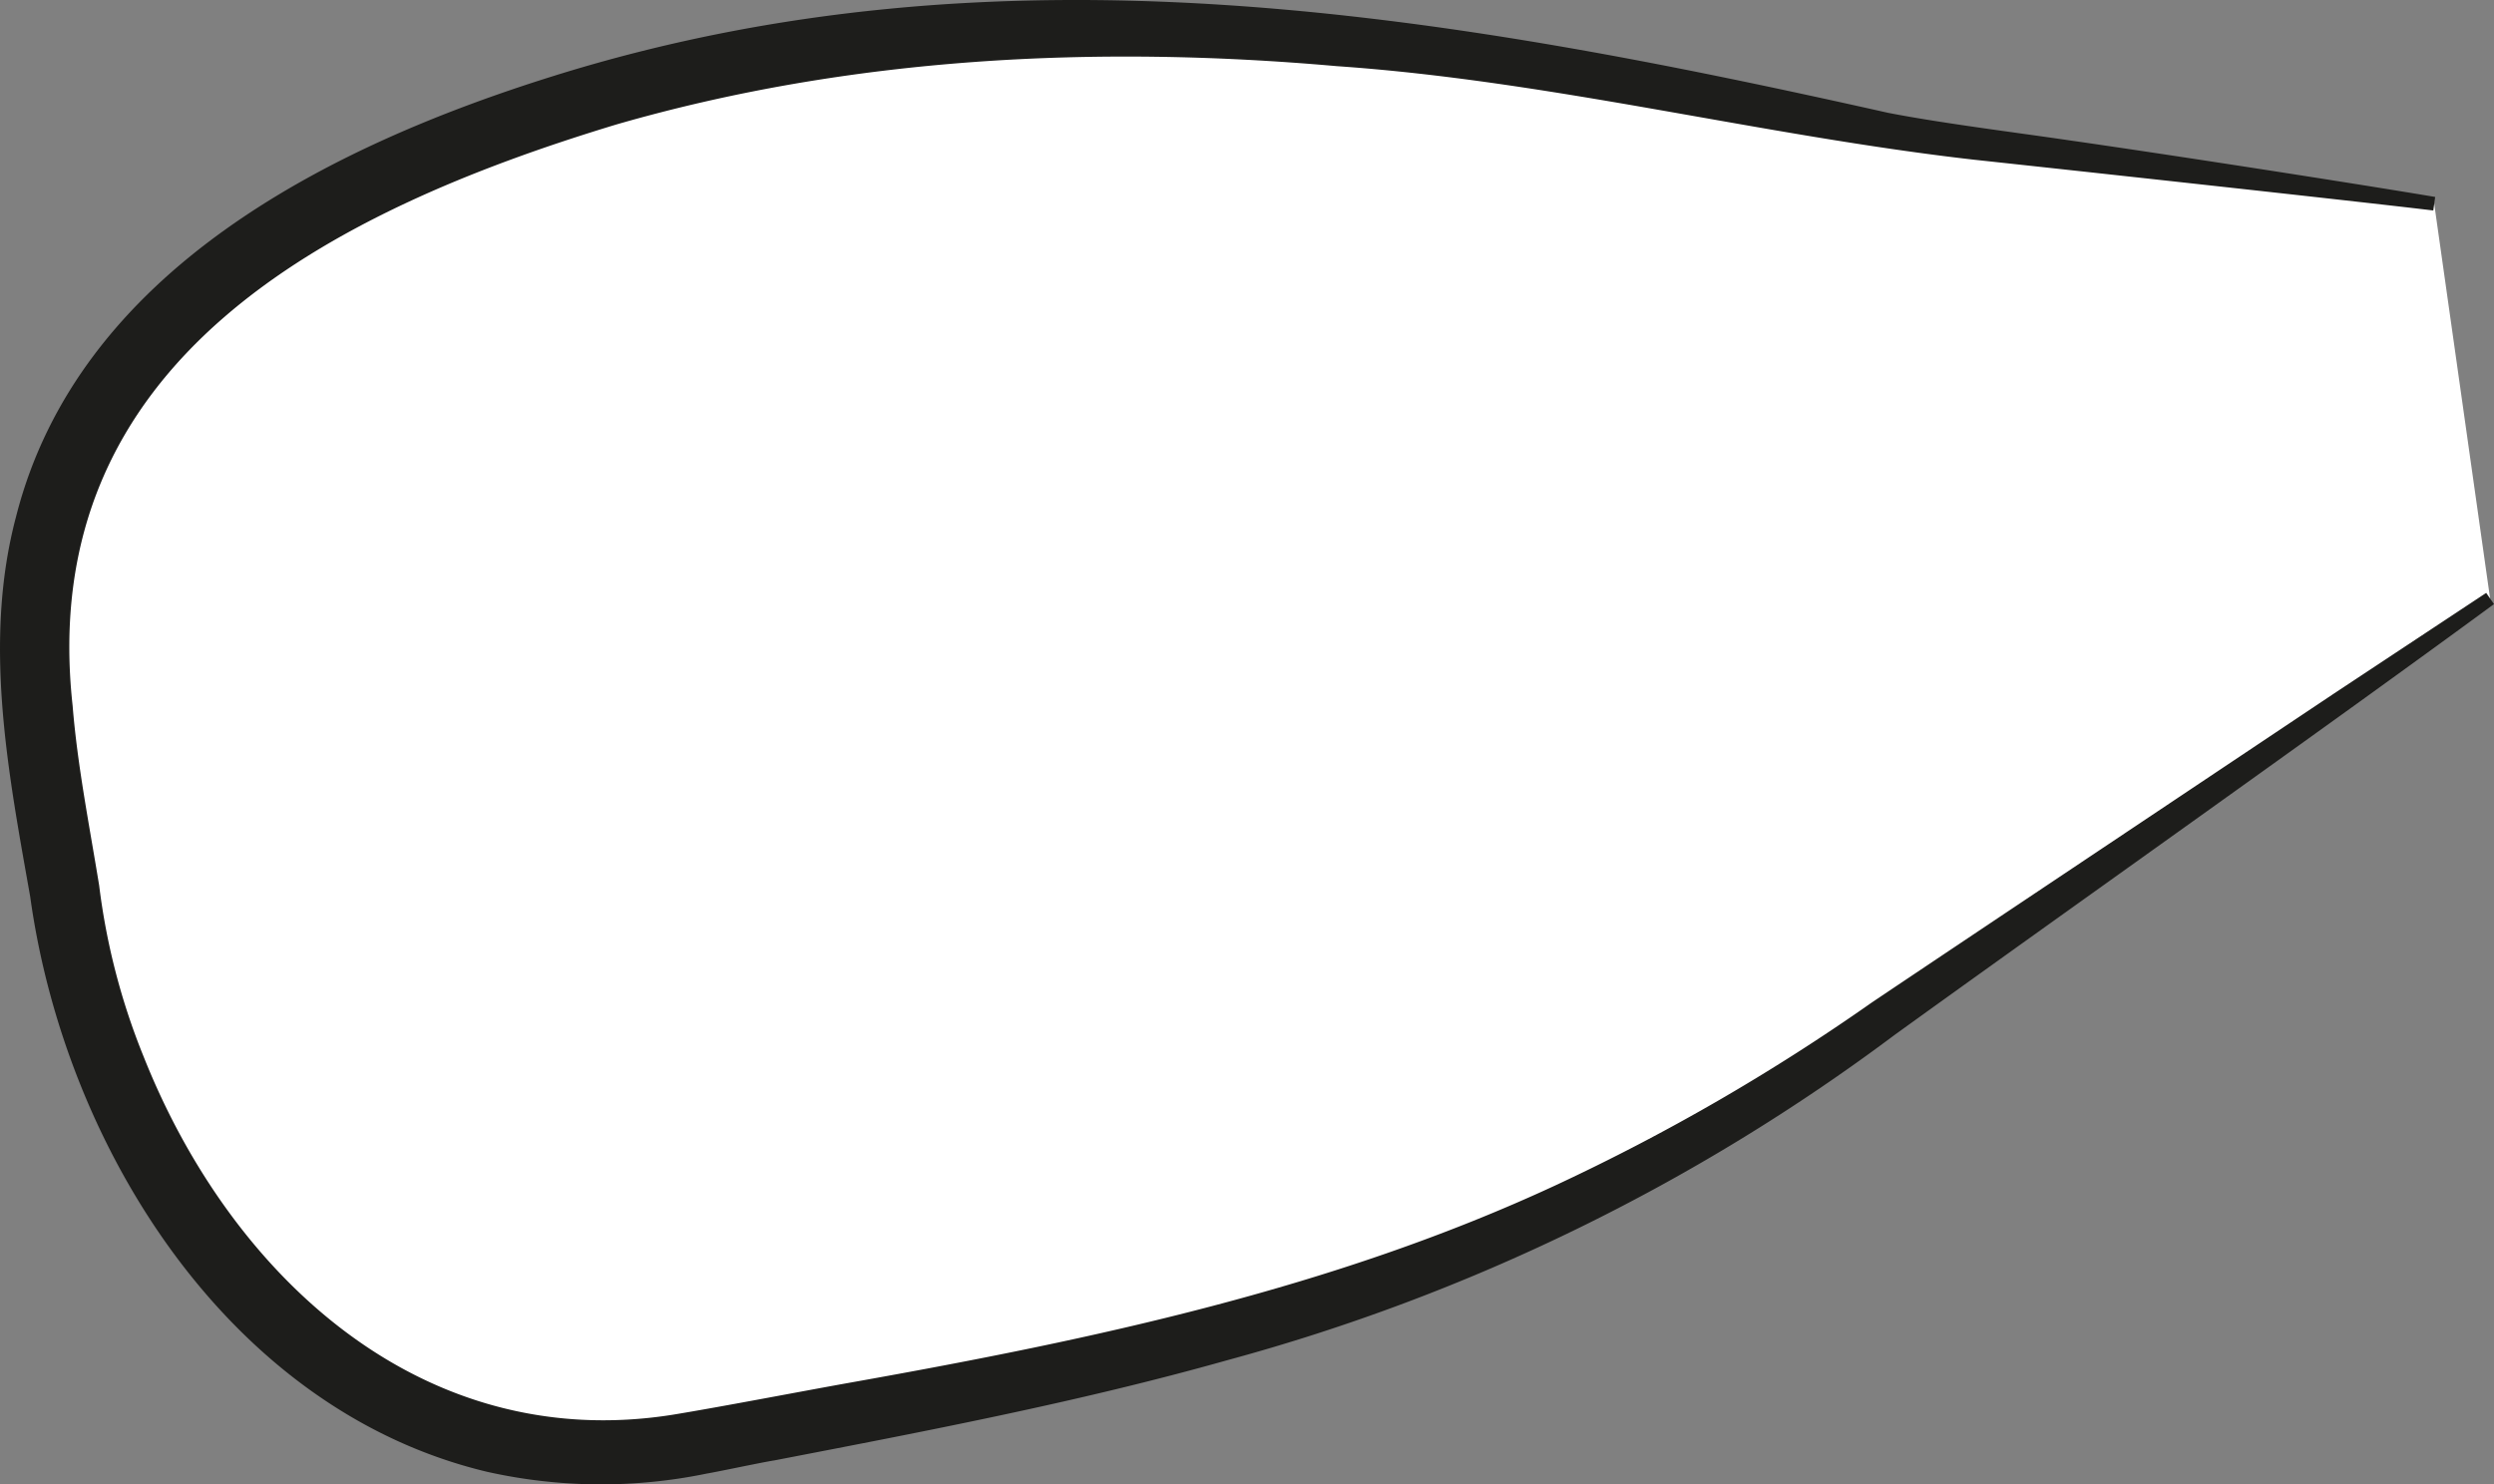
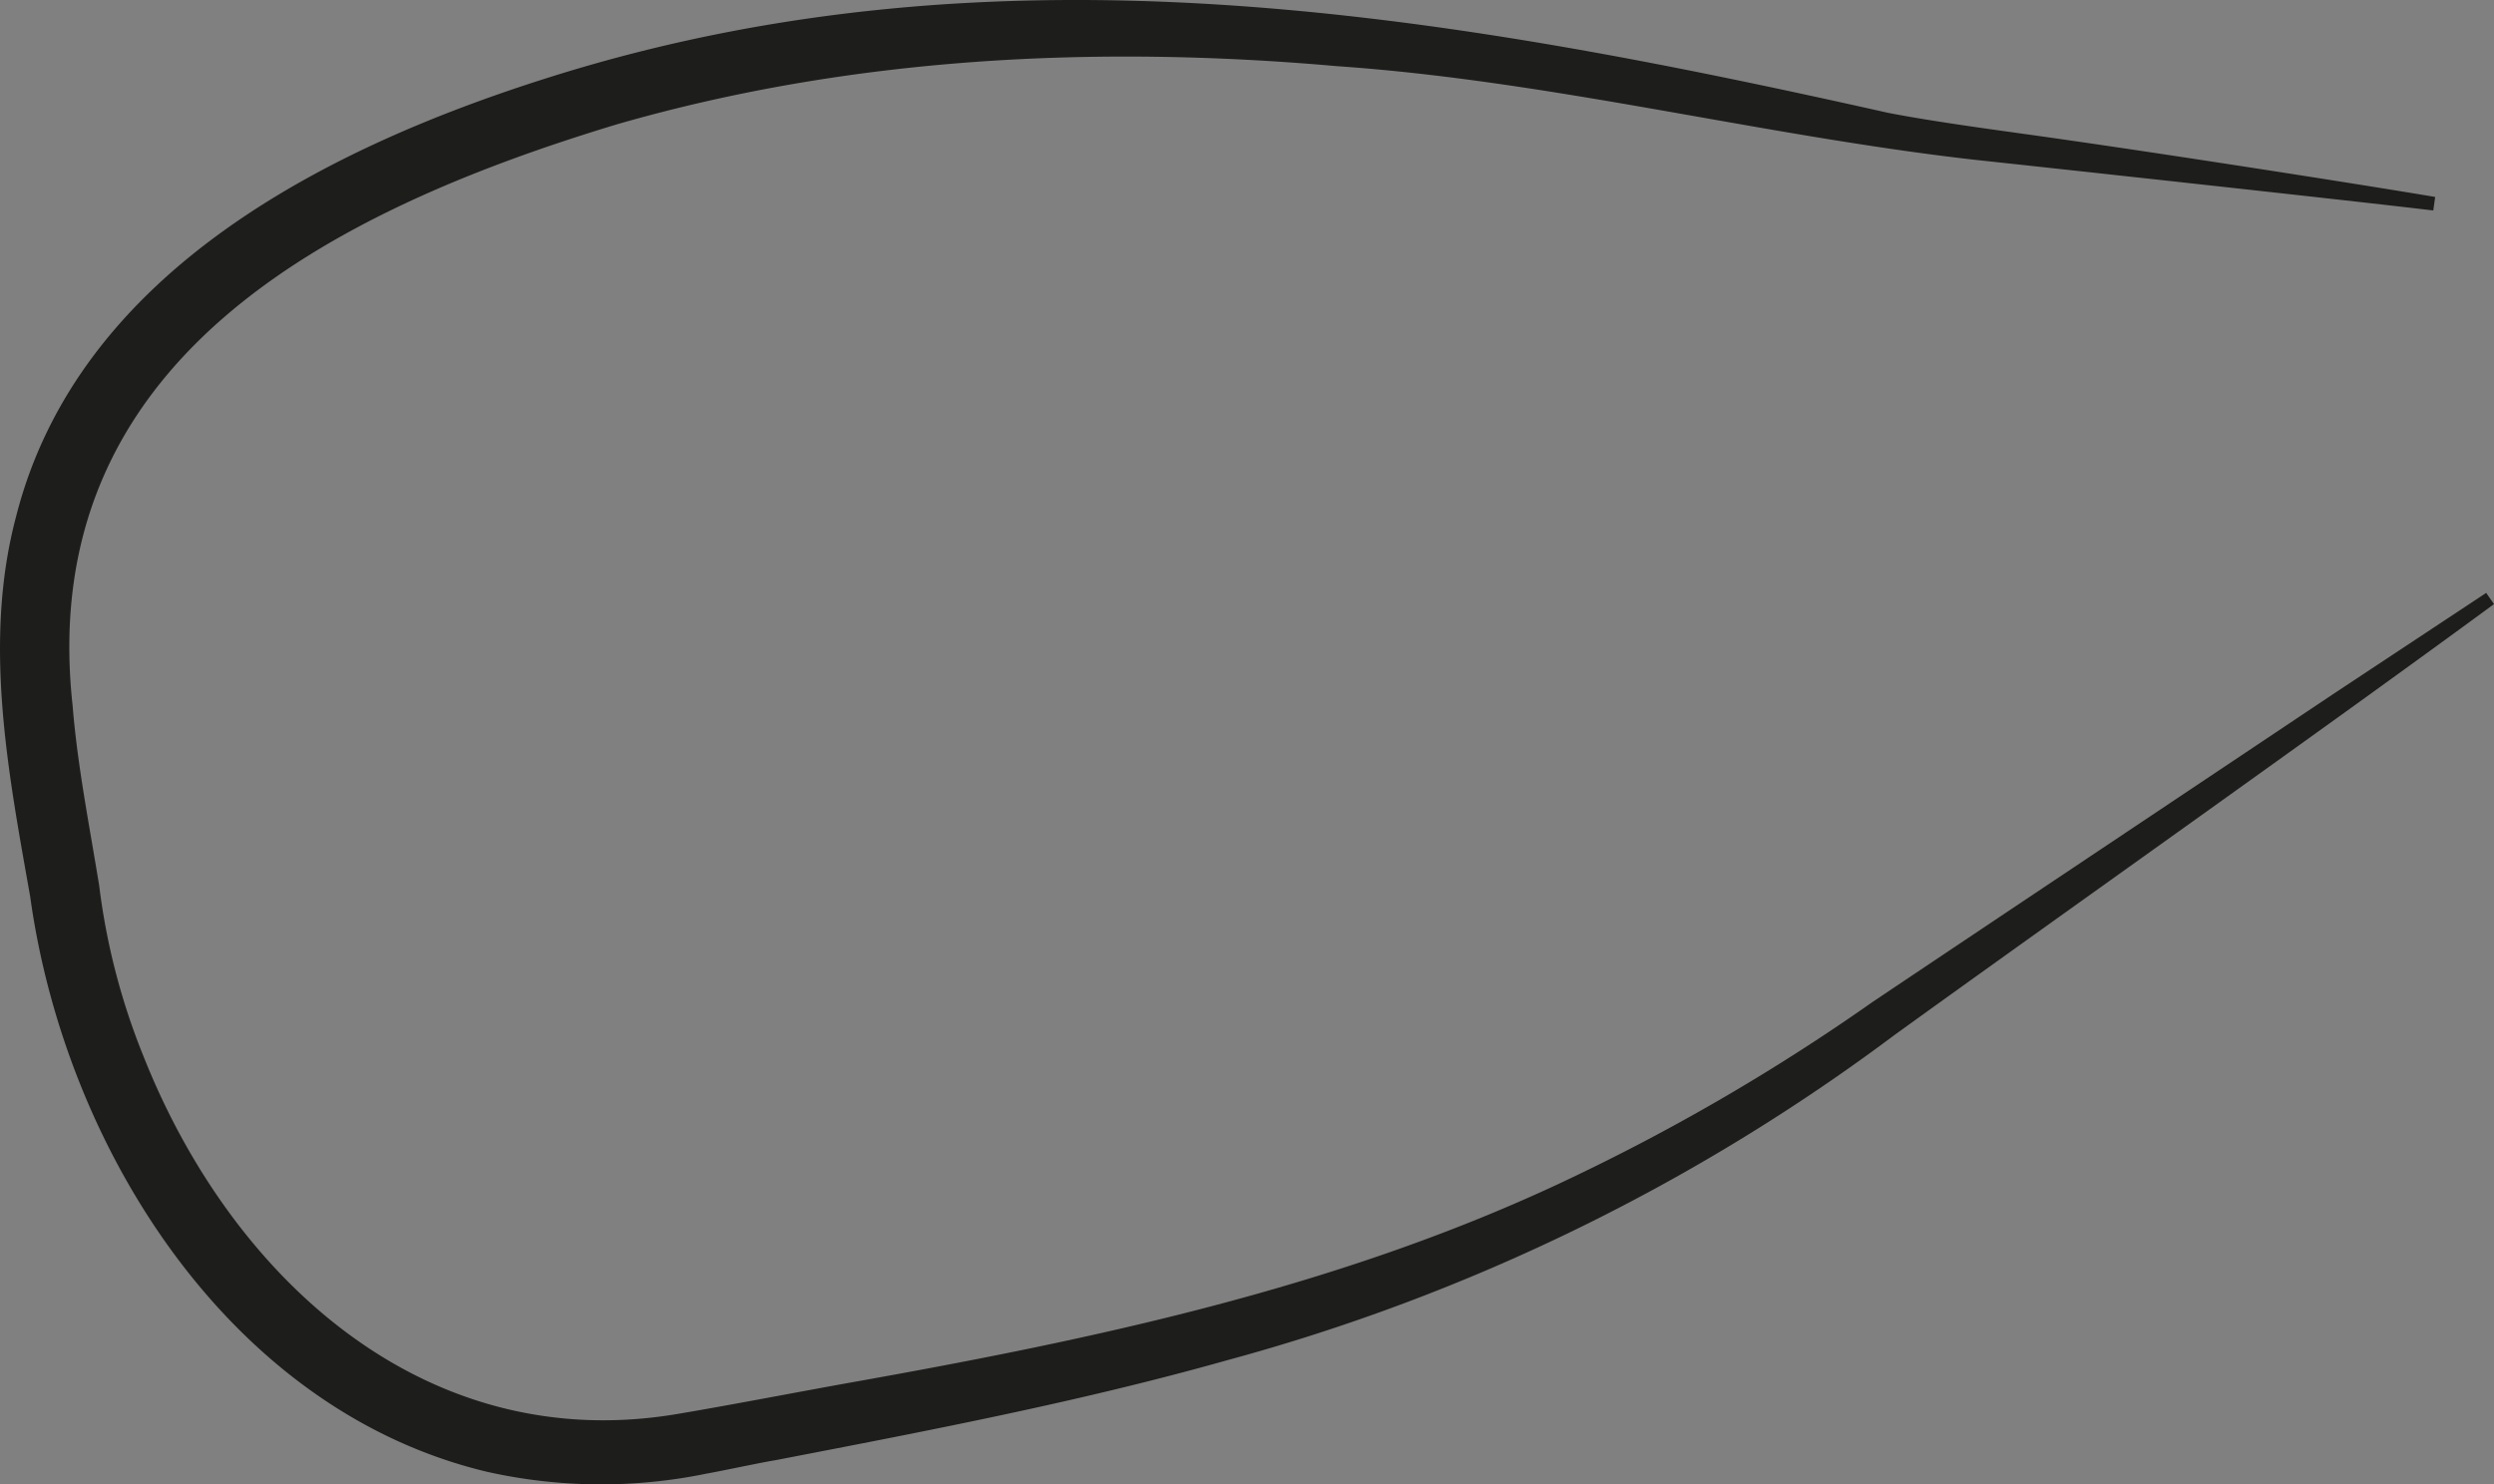
<svg xmlns="http://www.w3.org/2000/svg" width="264.127" height="157.244" viewBox="0 0 264.127 157.244">
  <rect x="0" y="0" width="264.127" height="157.244" fill="#808080" stroke="none" />
  <g id="Сгруппировать_372" data-name="Сгруппировать 372" transform="translate(0 -293.414)">
-     <path id="Контур_1091" data-name="Контур 1091" d="M263.485,338.58s-28.384,19.766-69.3,47.995S116.169,419.888,74,427.972,10.221,394.927,6.99,372s-16.952-60.45,45.985-83.322,127.47-1.73,153.012,1.334,51.579,6.746,51.579,6.746" transform="translate(0.228 18.235)" fill="#fff" />
    <path id="Контур_1092" data-name="Контур 1092" d="M264.127,339.359c-17.5,12.864-45.669,32.78-63.5,45.655a209.158,209.158,0,0,1-70.659,34.445c-15.74,4.44-31.97,7.524-47.945,10.61-1.447.227-5.752,1.157-7.186,1.4a55.32,55.32,0,0,1-23.264-.193C24.233,424.753,6.861,396.841,3.2,370.363c-2.291-12.972-5.043-26.906-1.507-40.24,6.612-26.1,33.253-39.309,56.9-46.7,47.3-14.8,94.361-6.638,141.4,3.9,5.661,1.1,13.482,2.072,19.242,2.92,9.592,1.37,29.09,4.379,38.661,5.984l-.2,1.434c-7.63-.927-41.837-4.651-48.561-5.37-22.609-2.568-44.877-8.358-67.565-9.92-25.592-2.269-51.6-.954-76.33,6.191-30.256,9.174-61.576,25-57.547,61.579.5,6.235,1.741,12.49,2.812,19.047a71.219,71.219,0,0,0,4.691,18.071c9.247,23.332,29.581,42.2,56.1,37.966,5.354-.879,13.676-2.493,19.107-3.458,25.472-4.542,50.84-9.921,74.372-20.853a219.263,219.263,0,0,0,33.466-19.355c10.511-7.06,38.518-25.754,48.75-32.6L263.3,338.171Z" transform="translate(0 18.051)" fill="#1d1d1b" />
  </g>
</svg>